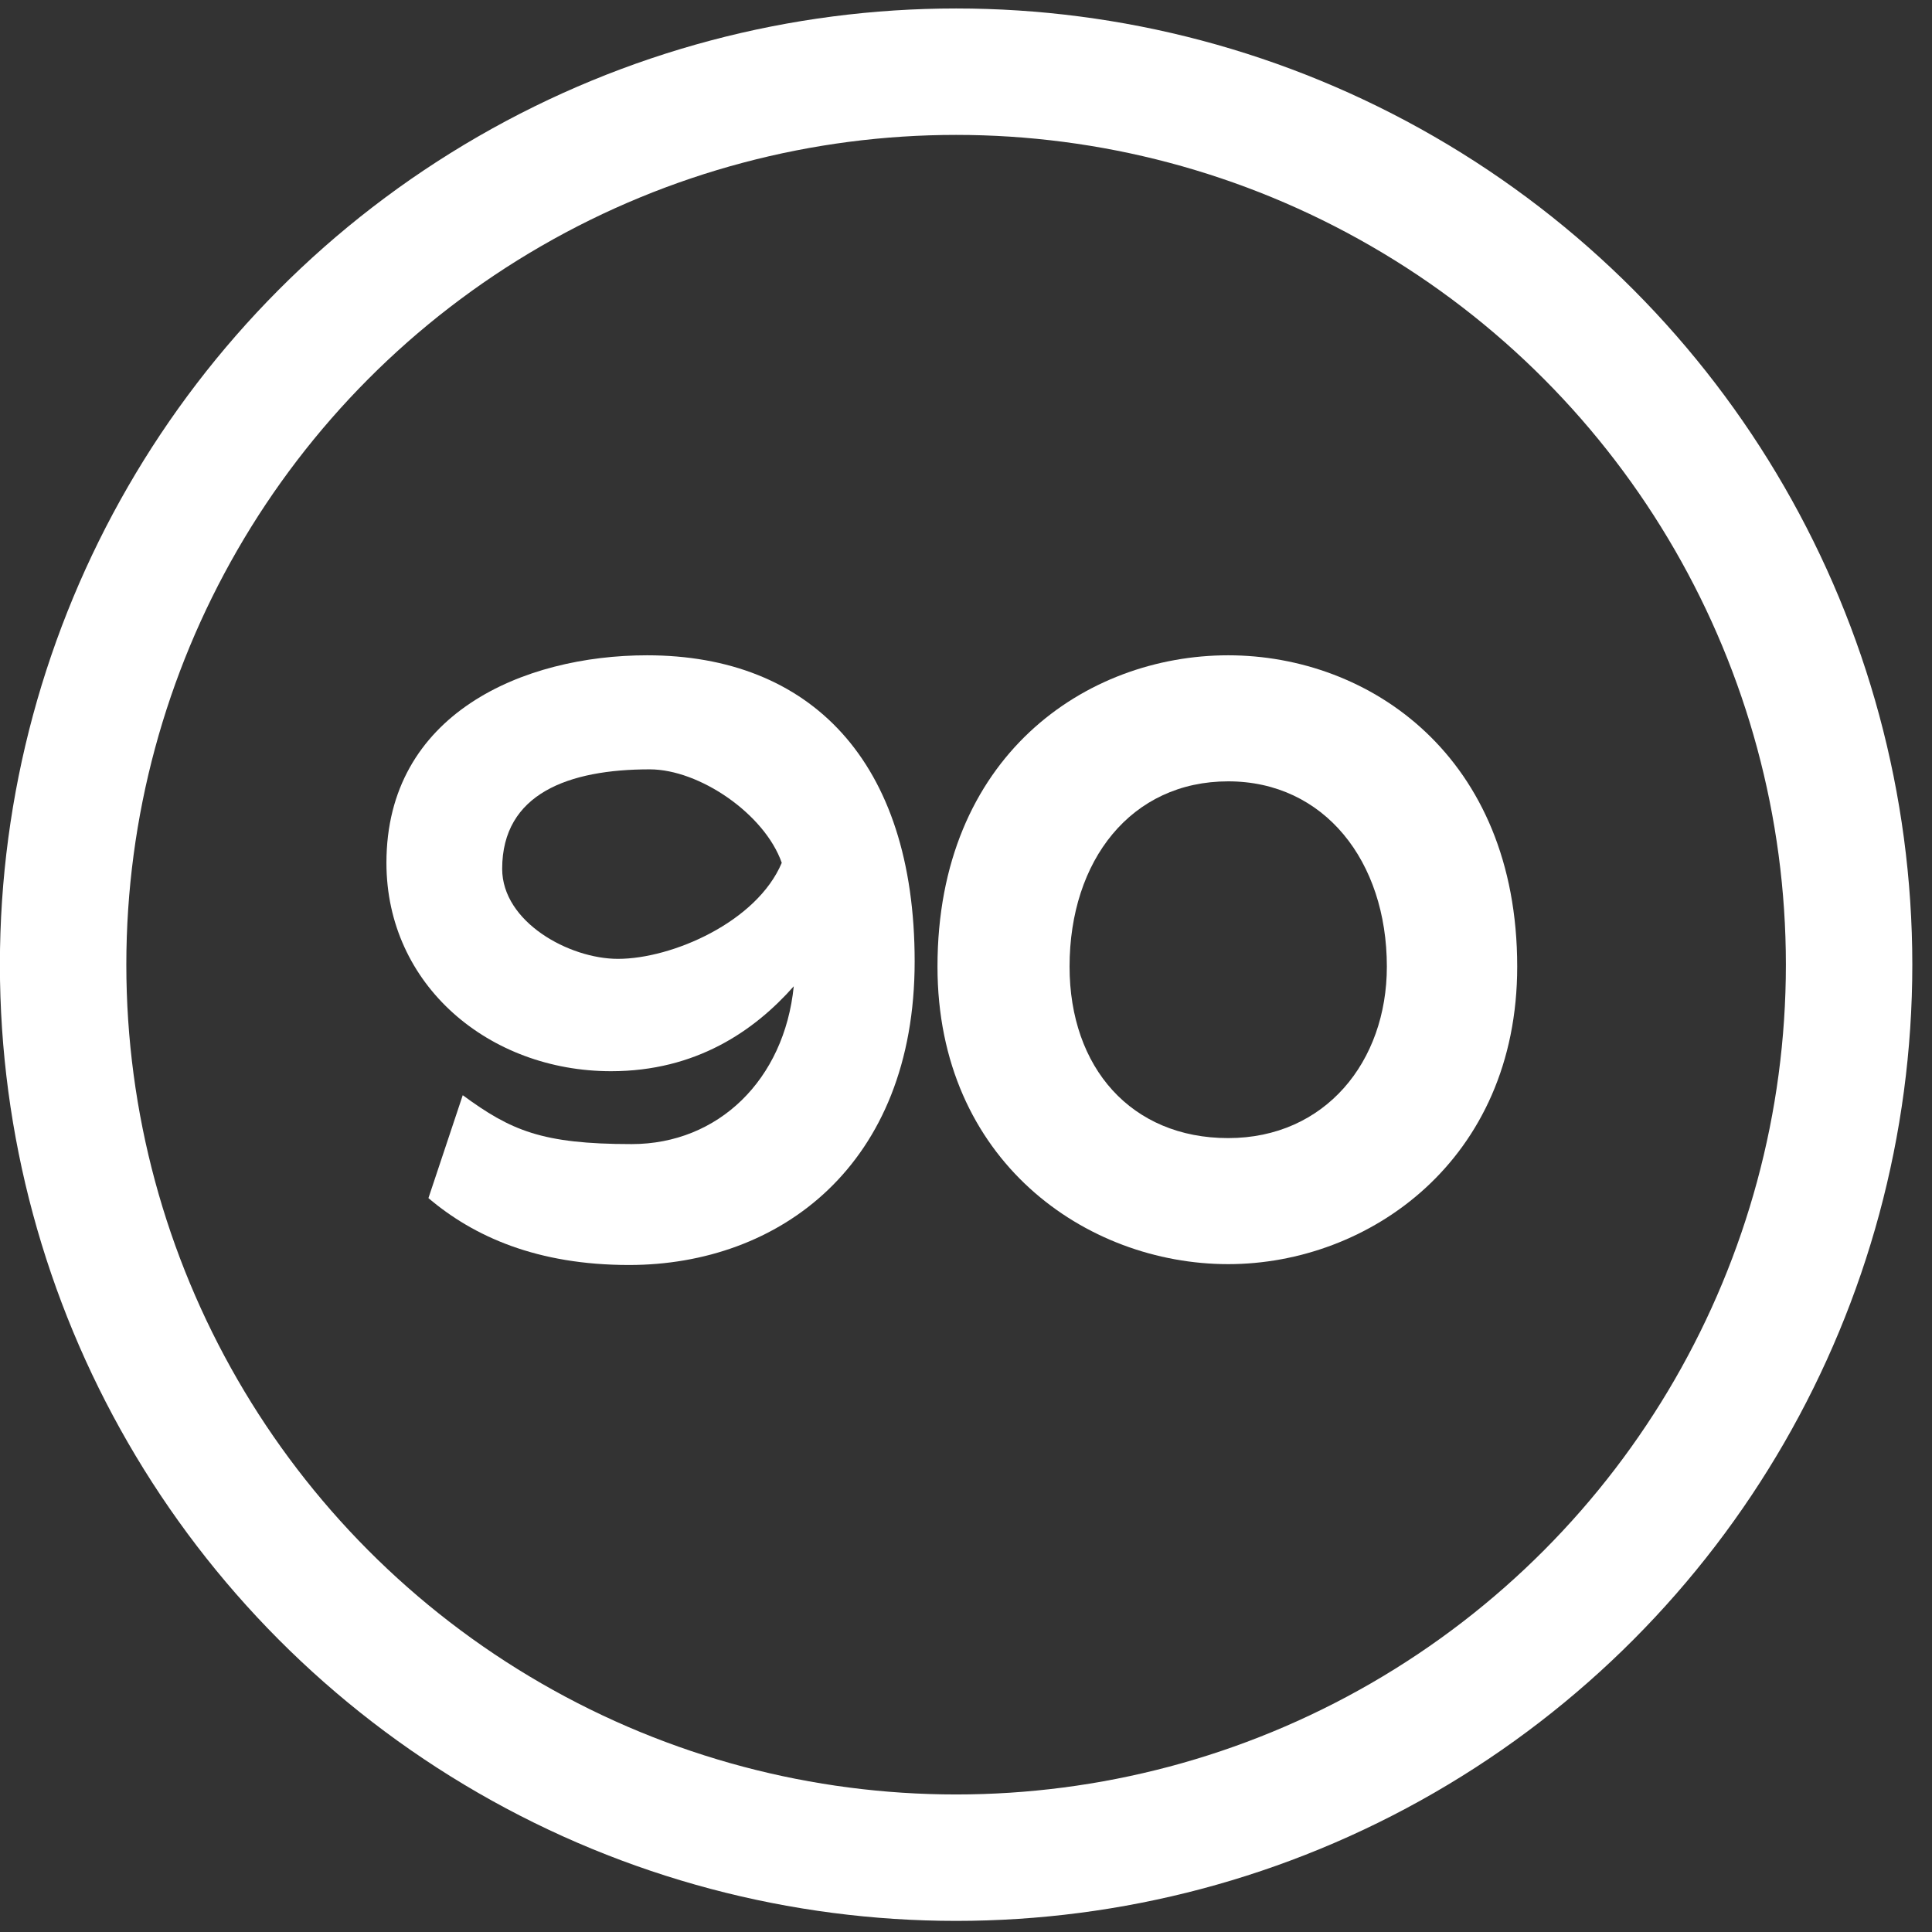
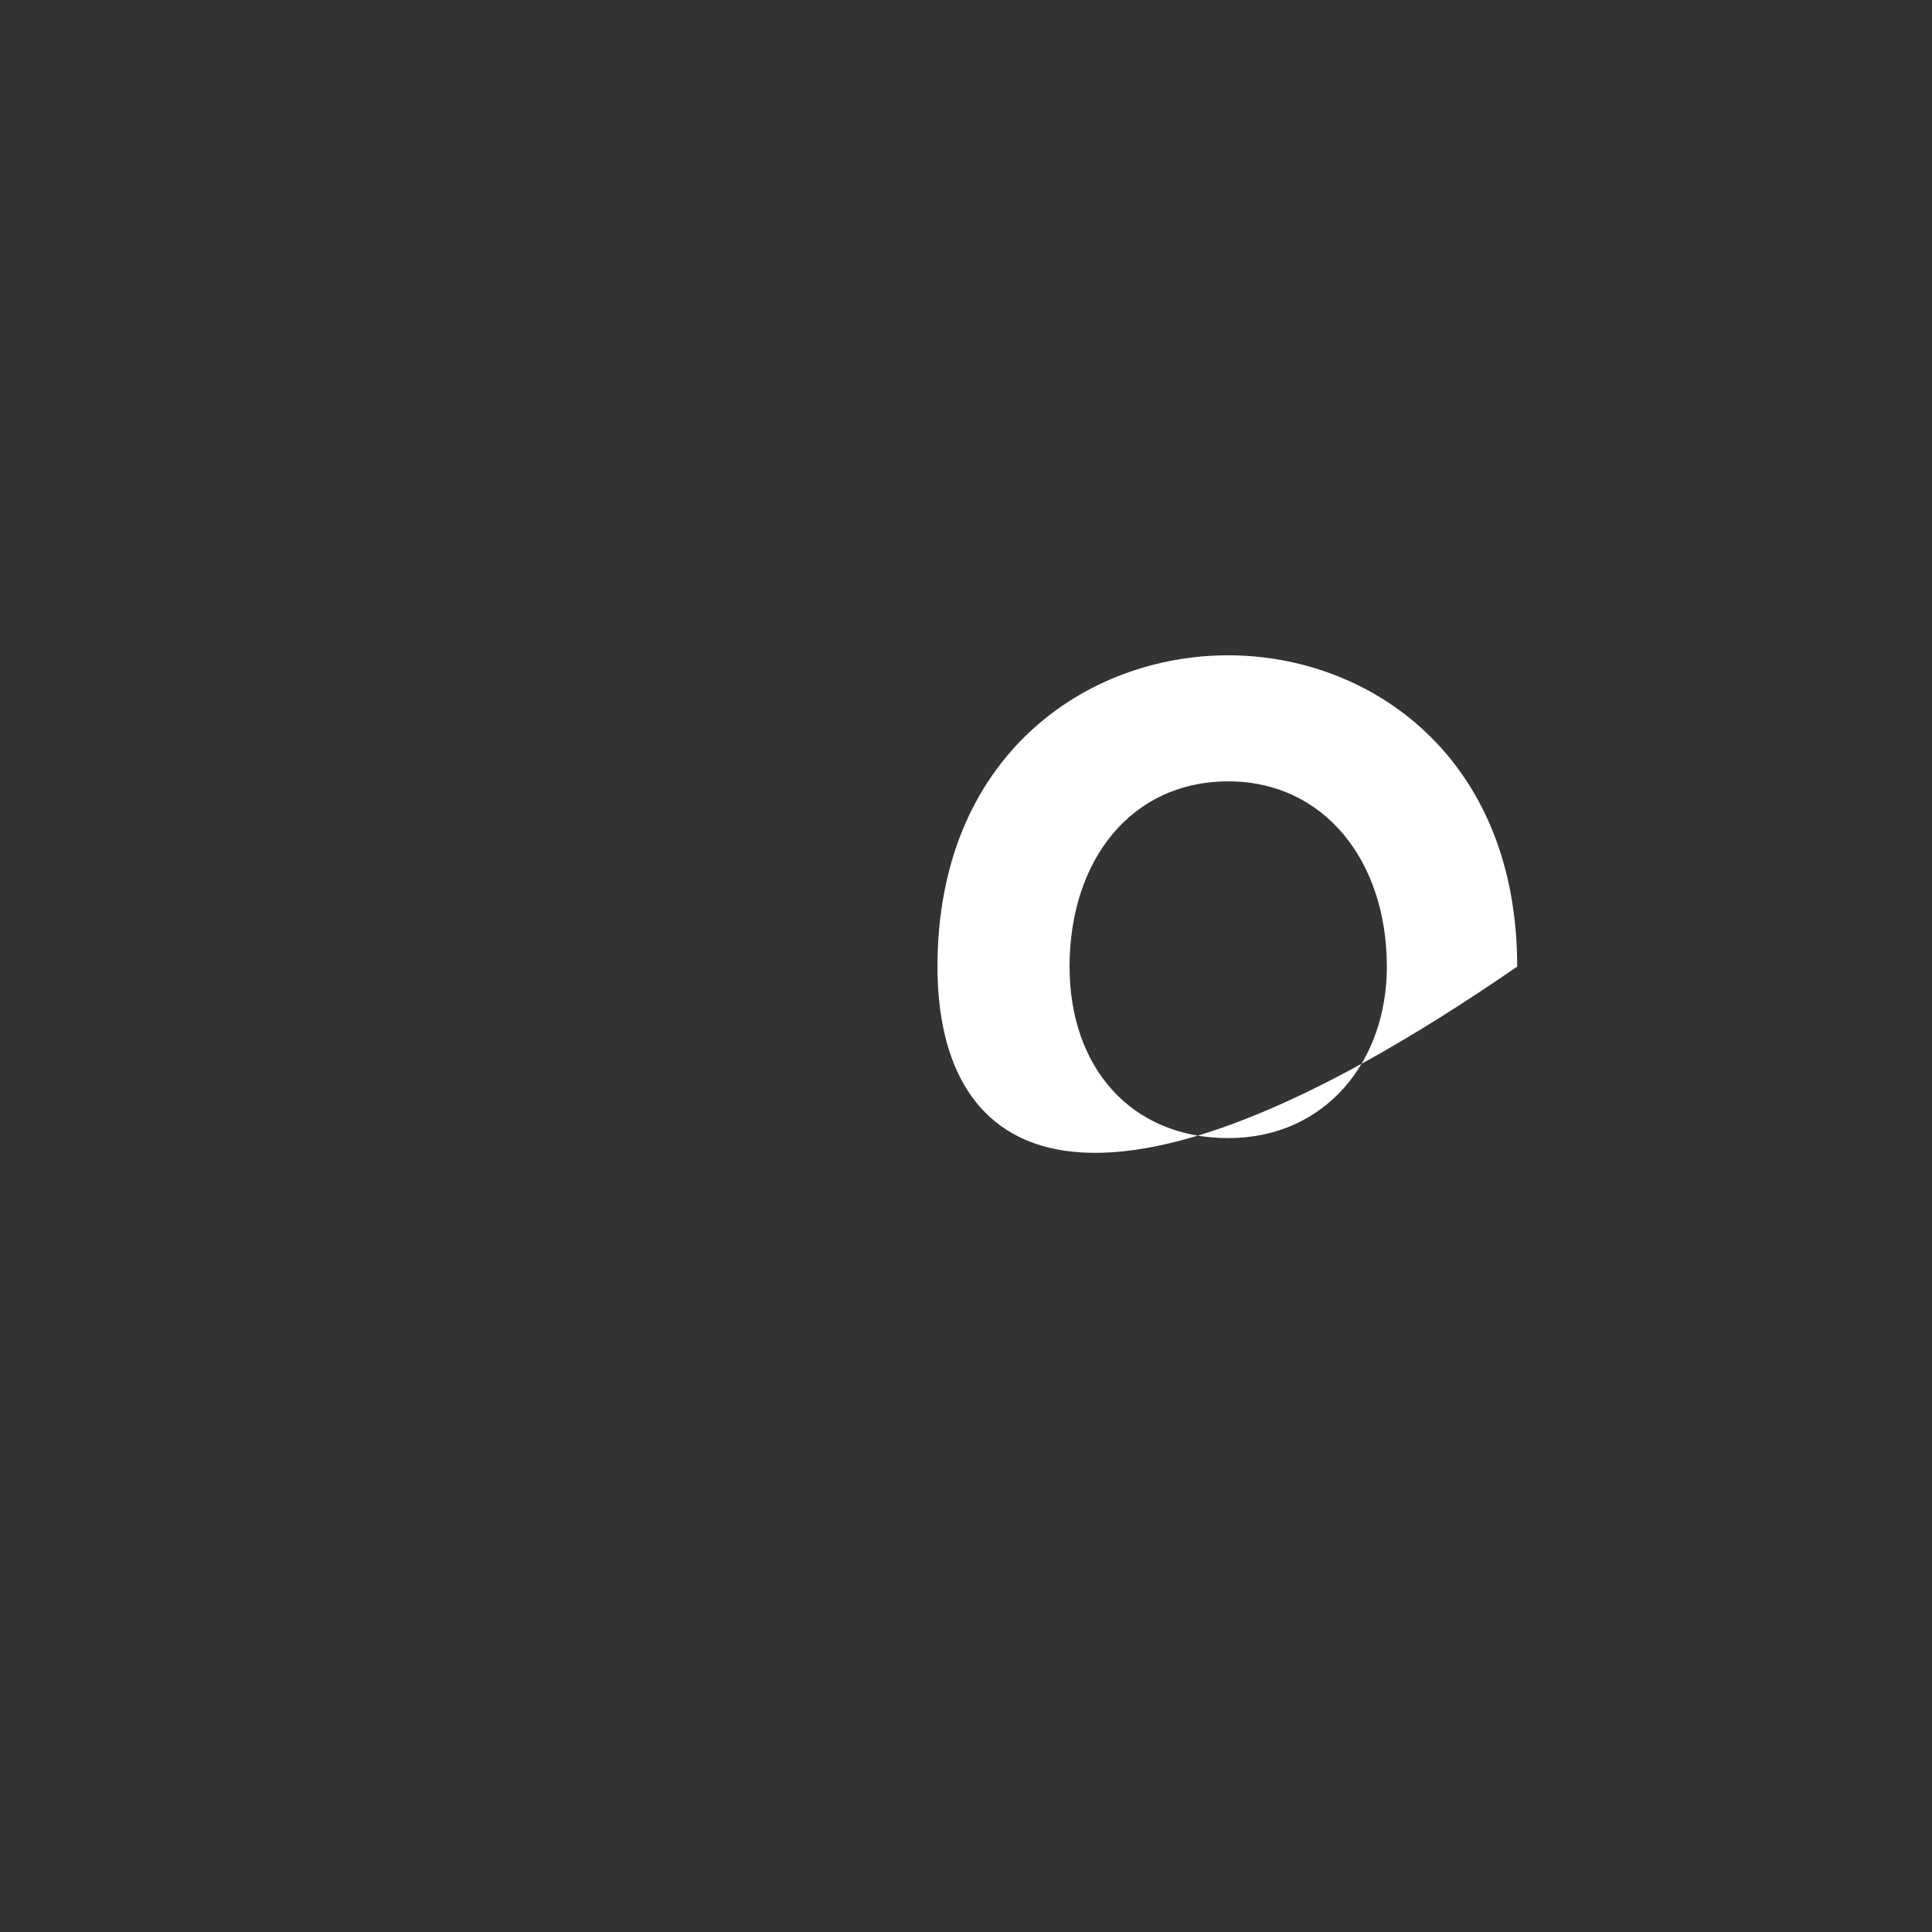
<svg xmlns="http://www.w3.org/2000/svg" fill="none" viewBox="0 0 66 66" height="66" width="66">
  <rect x="0" y="0" width="66" height="66" fill="#333333" stroke="none" />
-   <path fill="white" d="M51.83 33.02C51.83 39.64 46.762 43.185 41.957 43.185C37.094 43.185 32.026 39.64 32.026 33.02C32.026 25.842 37.094 22.386 41.957 22.386C46.791 22.386 51.83 25.842 51.83 33.02ZM47.377 33.02C47.377 29.416 45.238 26.692 41.957 26.692C38.647 26.692 36.538 29.387 36.538 33.02C36.538 36.476 38.647 38.879 41.957 38.879C45.268 38.879 47.377 36.271 47.377 33.02Z" />
-   <path fill="white" d="M31.246 32.844C31.246 39.816 26.618 43.214 21.491 43.214C18.357 43.214 16.189 42.248 14.636 40.929L15.808 37.414C17.448 38.615 18.503 39.084 21.579 39.084C24.538 39.084 26.794 36.886 27.116 33.693C25.768 35.217 23.776 36.594 20.876 36.594C16.716 36.594 13.201 33.664 13.201 29.475C13.201 24.378 17.888 22.386 22.106 22.386C27.672 22.386 31.246 25.989 31.246 32.844ZM26.706 29.475C26.12 27.805 23.893 26.282 22.194 26.282C19.441 26.282 17.155 27.102 17.155 29.68C17.155 31.496 19.441 32.756 21.11 32.756C22.956 32.756 25.856 31.496 26.706 29.475Z" />
-   <circle stroke-width="4.319" stroke="white" r="30.506" cy="32.955" cx="32.662" />
+   <path fill="white" d="M51.83 33.02C37.094 43.185 32.026 39.64 32.026 33.02C32.026 25.842 37.094 22.386 41.957 22.386C46.791 22.386 51.83 25.842 51.83 33.02ZM47.377 33.02C47.377 29.416 45.238 26.692 41.957 26.692C38.647 26.692 36.538 29.387 36.538 33.02C36.538 36.476 38.647 38.879 41.957 38.879C45.268 38.879 47.377 36.271 47.377 33.02Z" />
</svg>